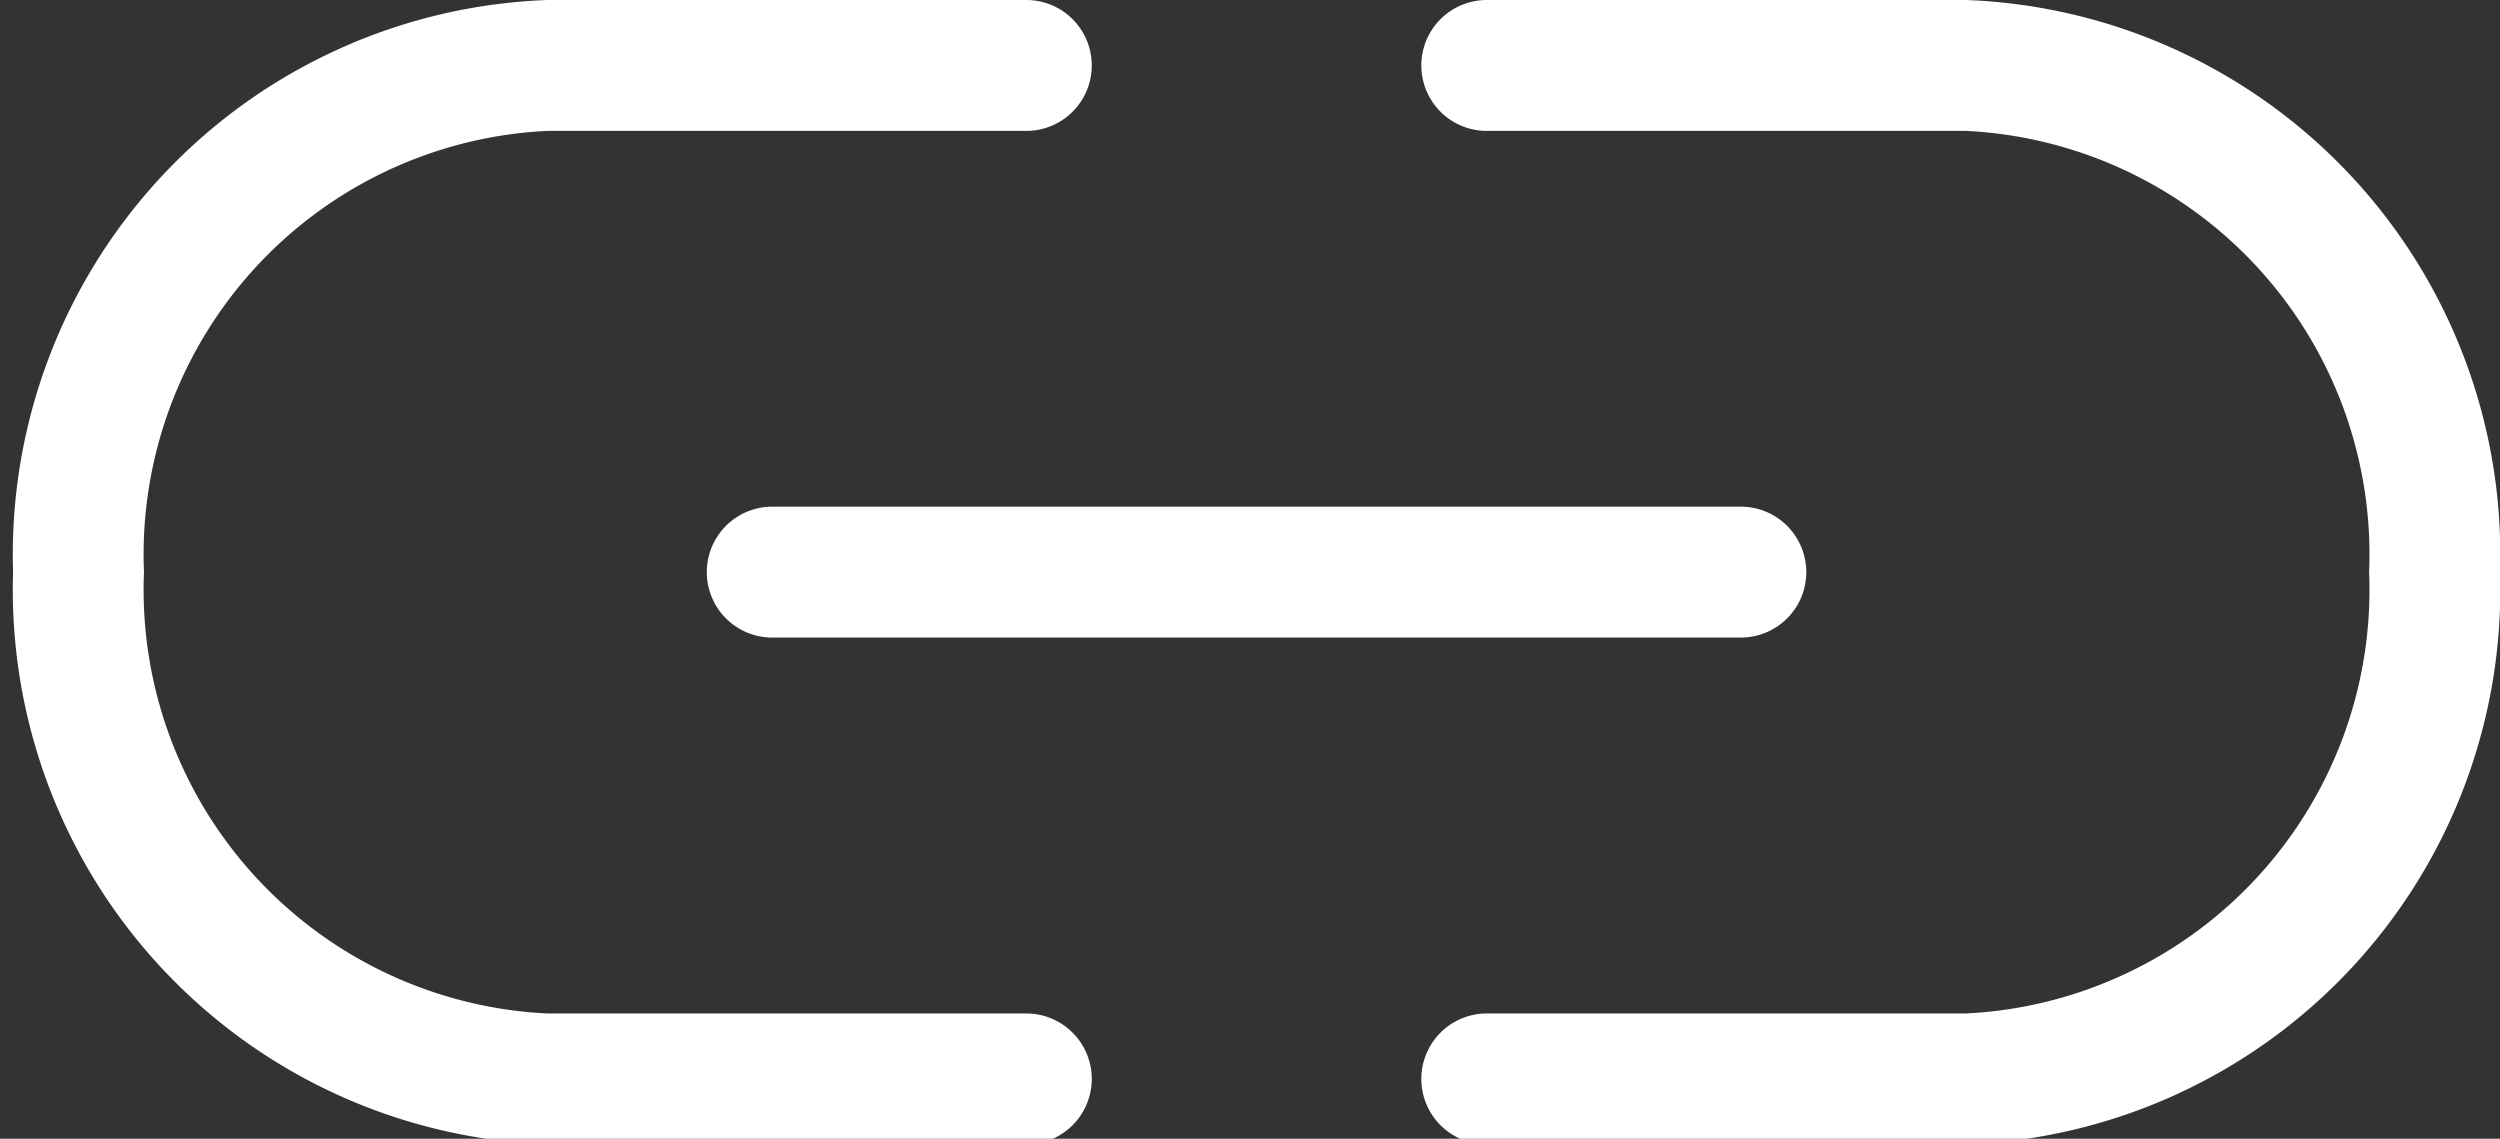
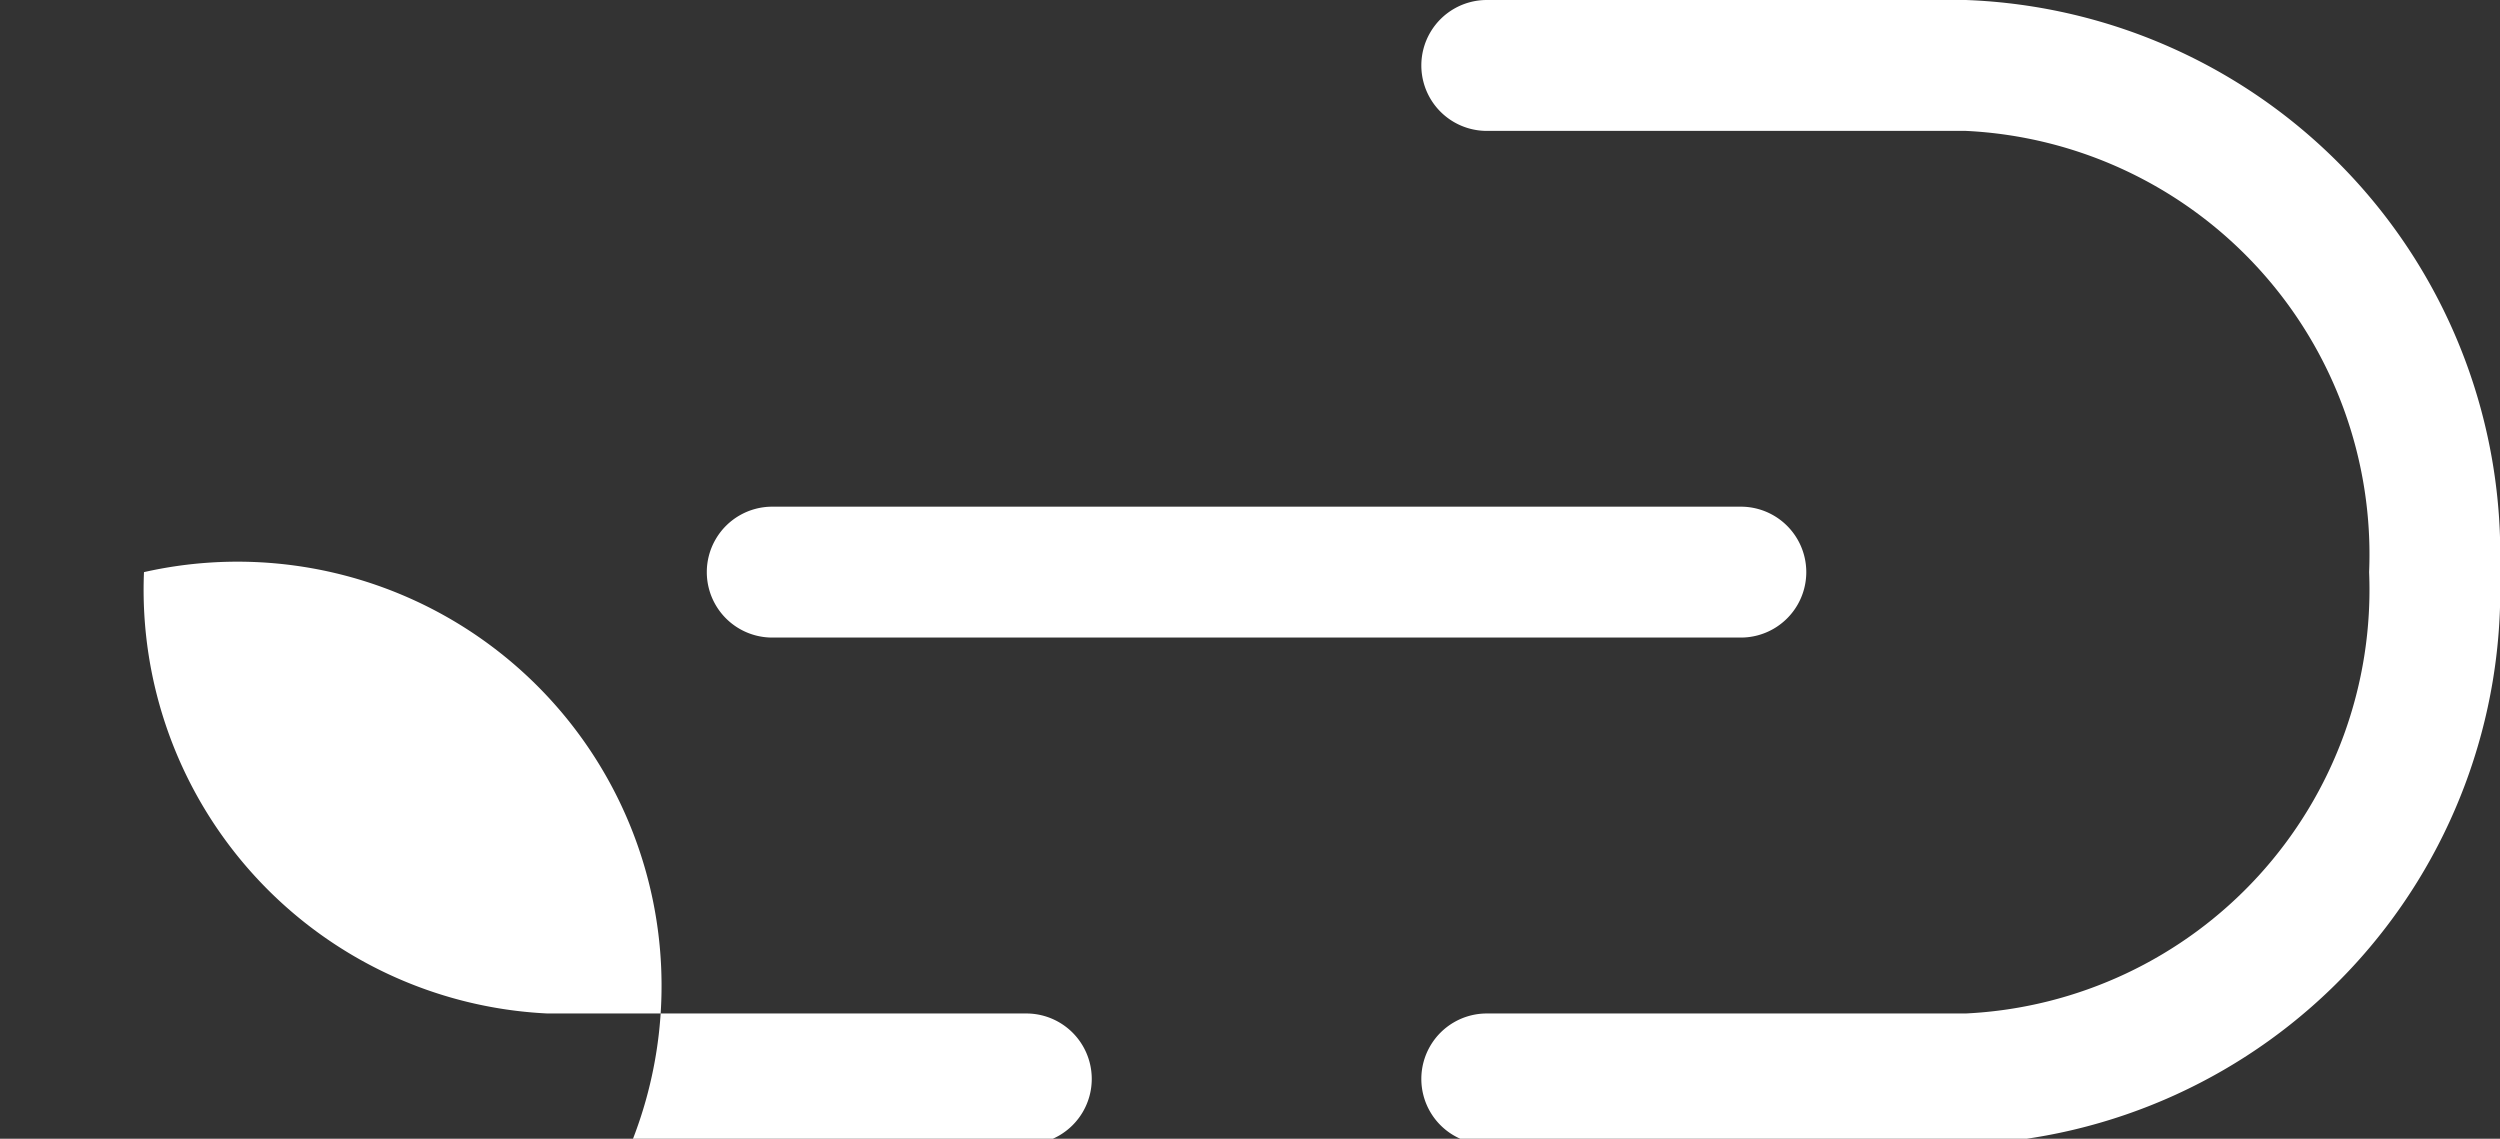
<svg xmlns="http://www.w3.org/2000/svg" fill="#ffffff" height="8.7" preserveAspectRatio="xMidYMid meet" version="1" viewBox="-0.1 -0.0 19.1 8.7" width="19.1" zoomAndPan="magnify">
  <rect x="-0.1" y="-0.0" width="19.1" height="8.7" fill="#333333" stroke="none" />
  <g data-name="Layer 2">
    <g data-name="Layer 1" id="change1_1">
-       <path d="M14.918,8.743H11.259a.5.5,0,0,1,0-1h3.659A3.241,3.241,0,0,0,18,4.371,3.24,3.24,0,0,0,14.918,1H11.259a.5.5,0,0,1,0-1h3.659A4.239,4.239,0,0,1,19,4.371,4.239,4.239,0,0,1,14.918,8.743Zm-7.177,0H4.082A4.239,4.239,0,0,1,0,4.371,4.239,4.239,0,0,1,4.082,0H7.741a.5.5,0,0,1,0,1H4.082A3.24,3.24,0,0,0,1,4.371,3.241,3.241,0,0,0,4.082,7.743H7.741a.5.5,0,0,1,0,1ZM13.2,4.871H5.8a.5.5,0,0,1,0-1H13.2a.5.5,0,0,1,0,1Z" fill="inherit" />
+       <path d="M14.918,8.743H11.259a.5.5,0,0,1,0-1h3.659A3.241,3.241,0,0,0,18,4.371,3.24,3.24,0,0,0,14.918,1H11.259a.5.5,0,0,1,0-1h3.659A4.239,4.239,0,0,1,19,4.371,4.239,4.239,0,0,1,14.918,8.743Zm-7.177,0H4.082H7.741a.5.5,0,0,1,0,1H4.082A3.24,3.24,0,0,0,1,4.371,3.241,3.241,0,0,0,4.082,7.743H7.741a.5.5,0,0,1,0,1ZM13.2,4.871H5.8a.5.5,0,0,1,0-1H13.2a.5.5,0,0,1,0,1Z" fill="inherit" />
    </g>
  </g>
</svg>